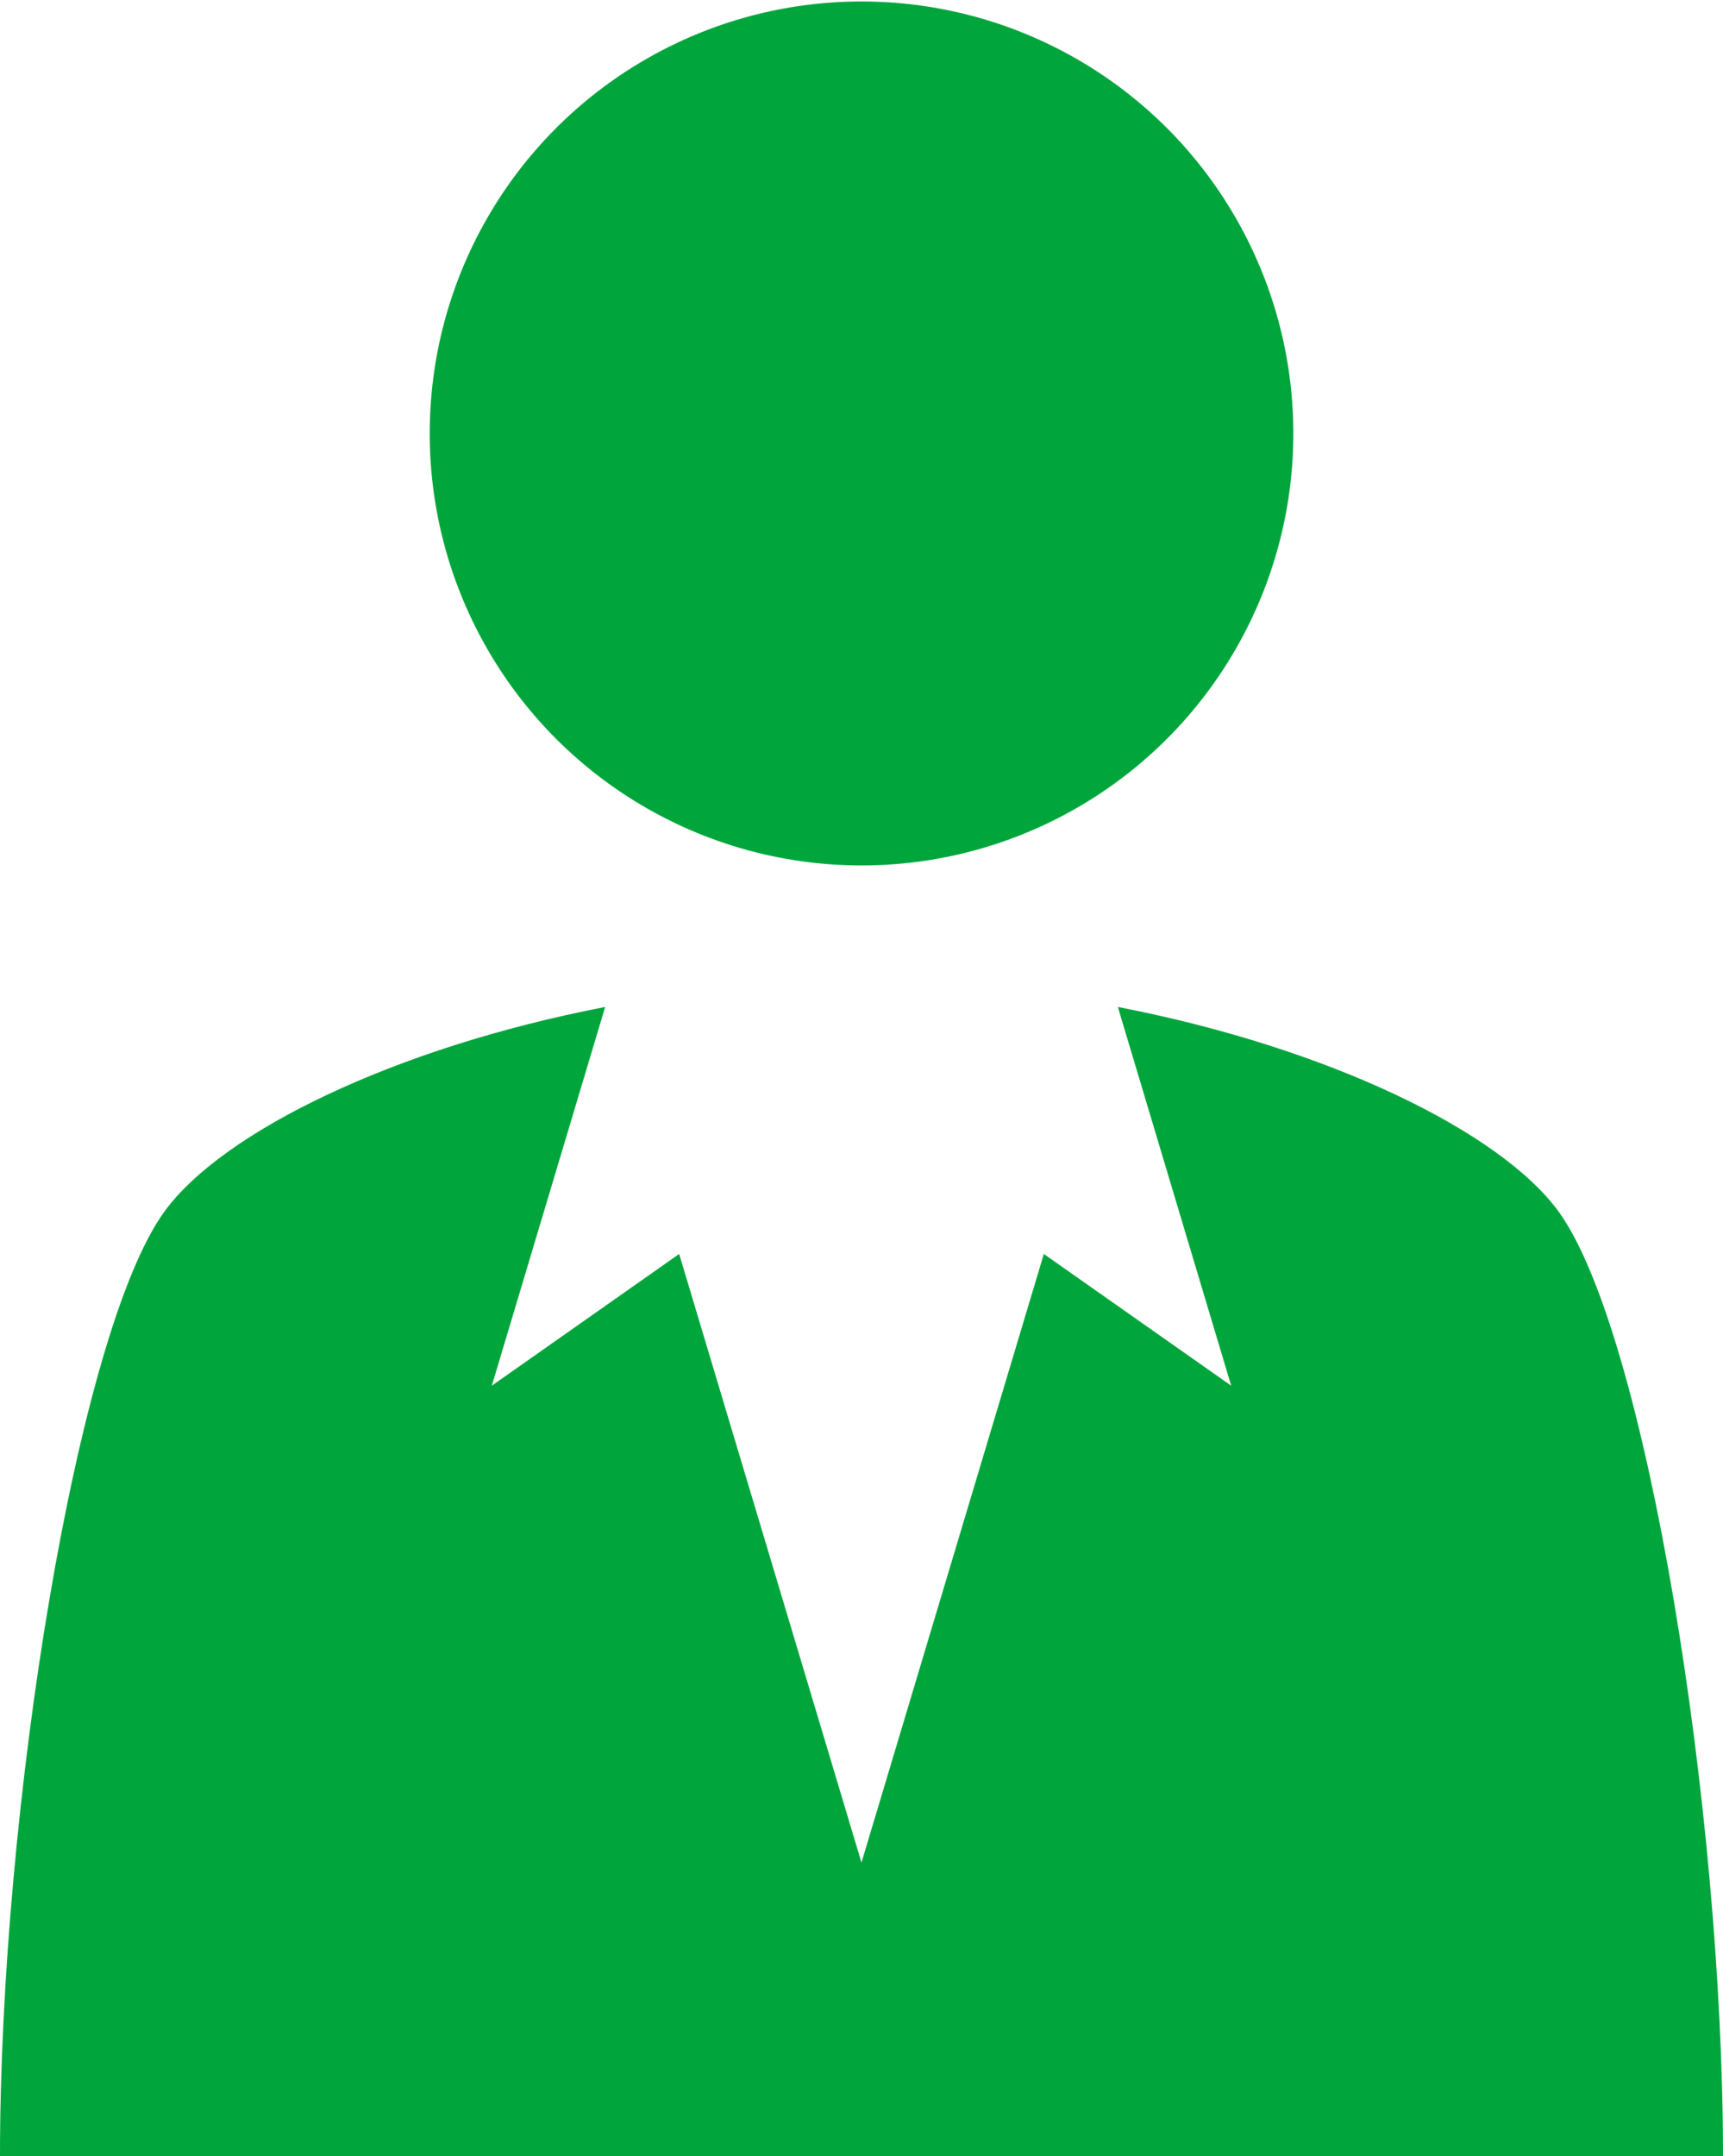
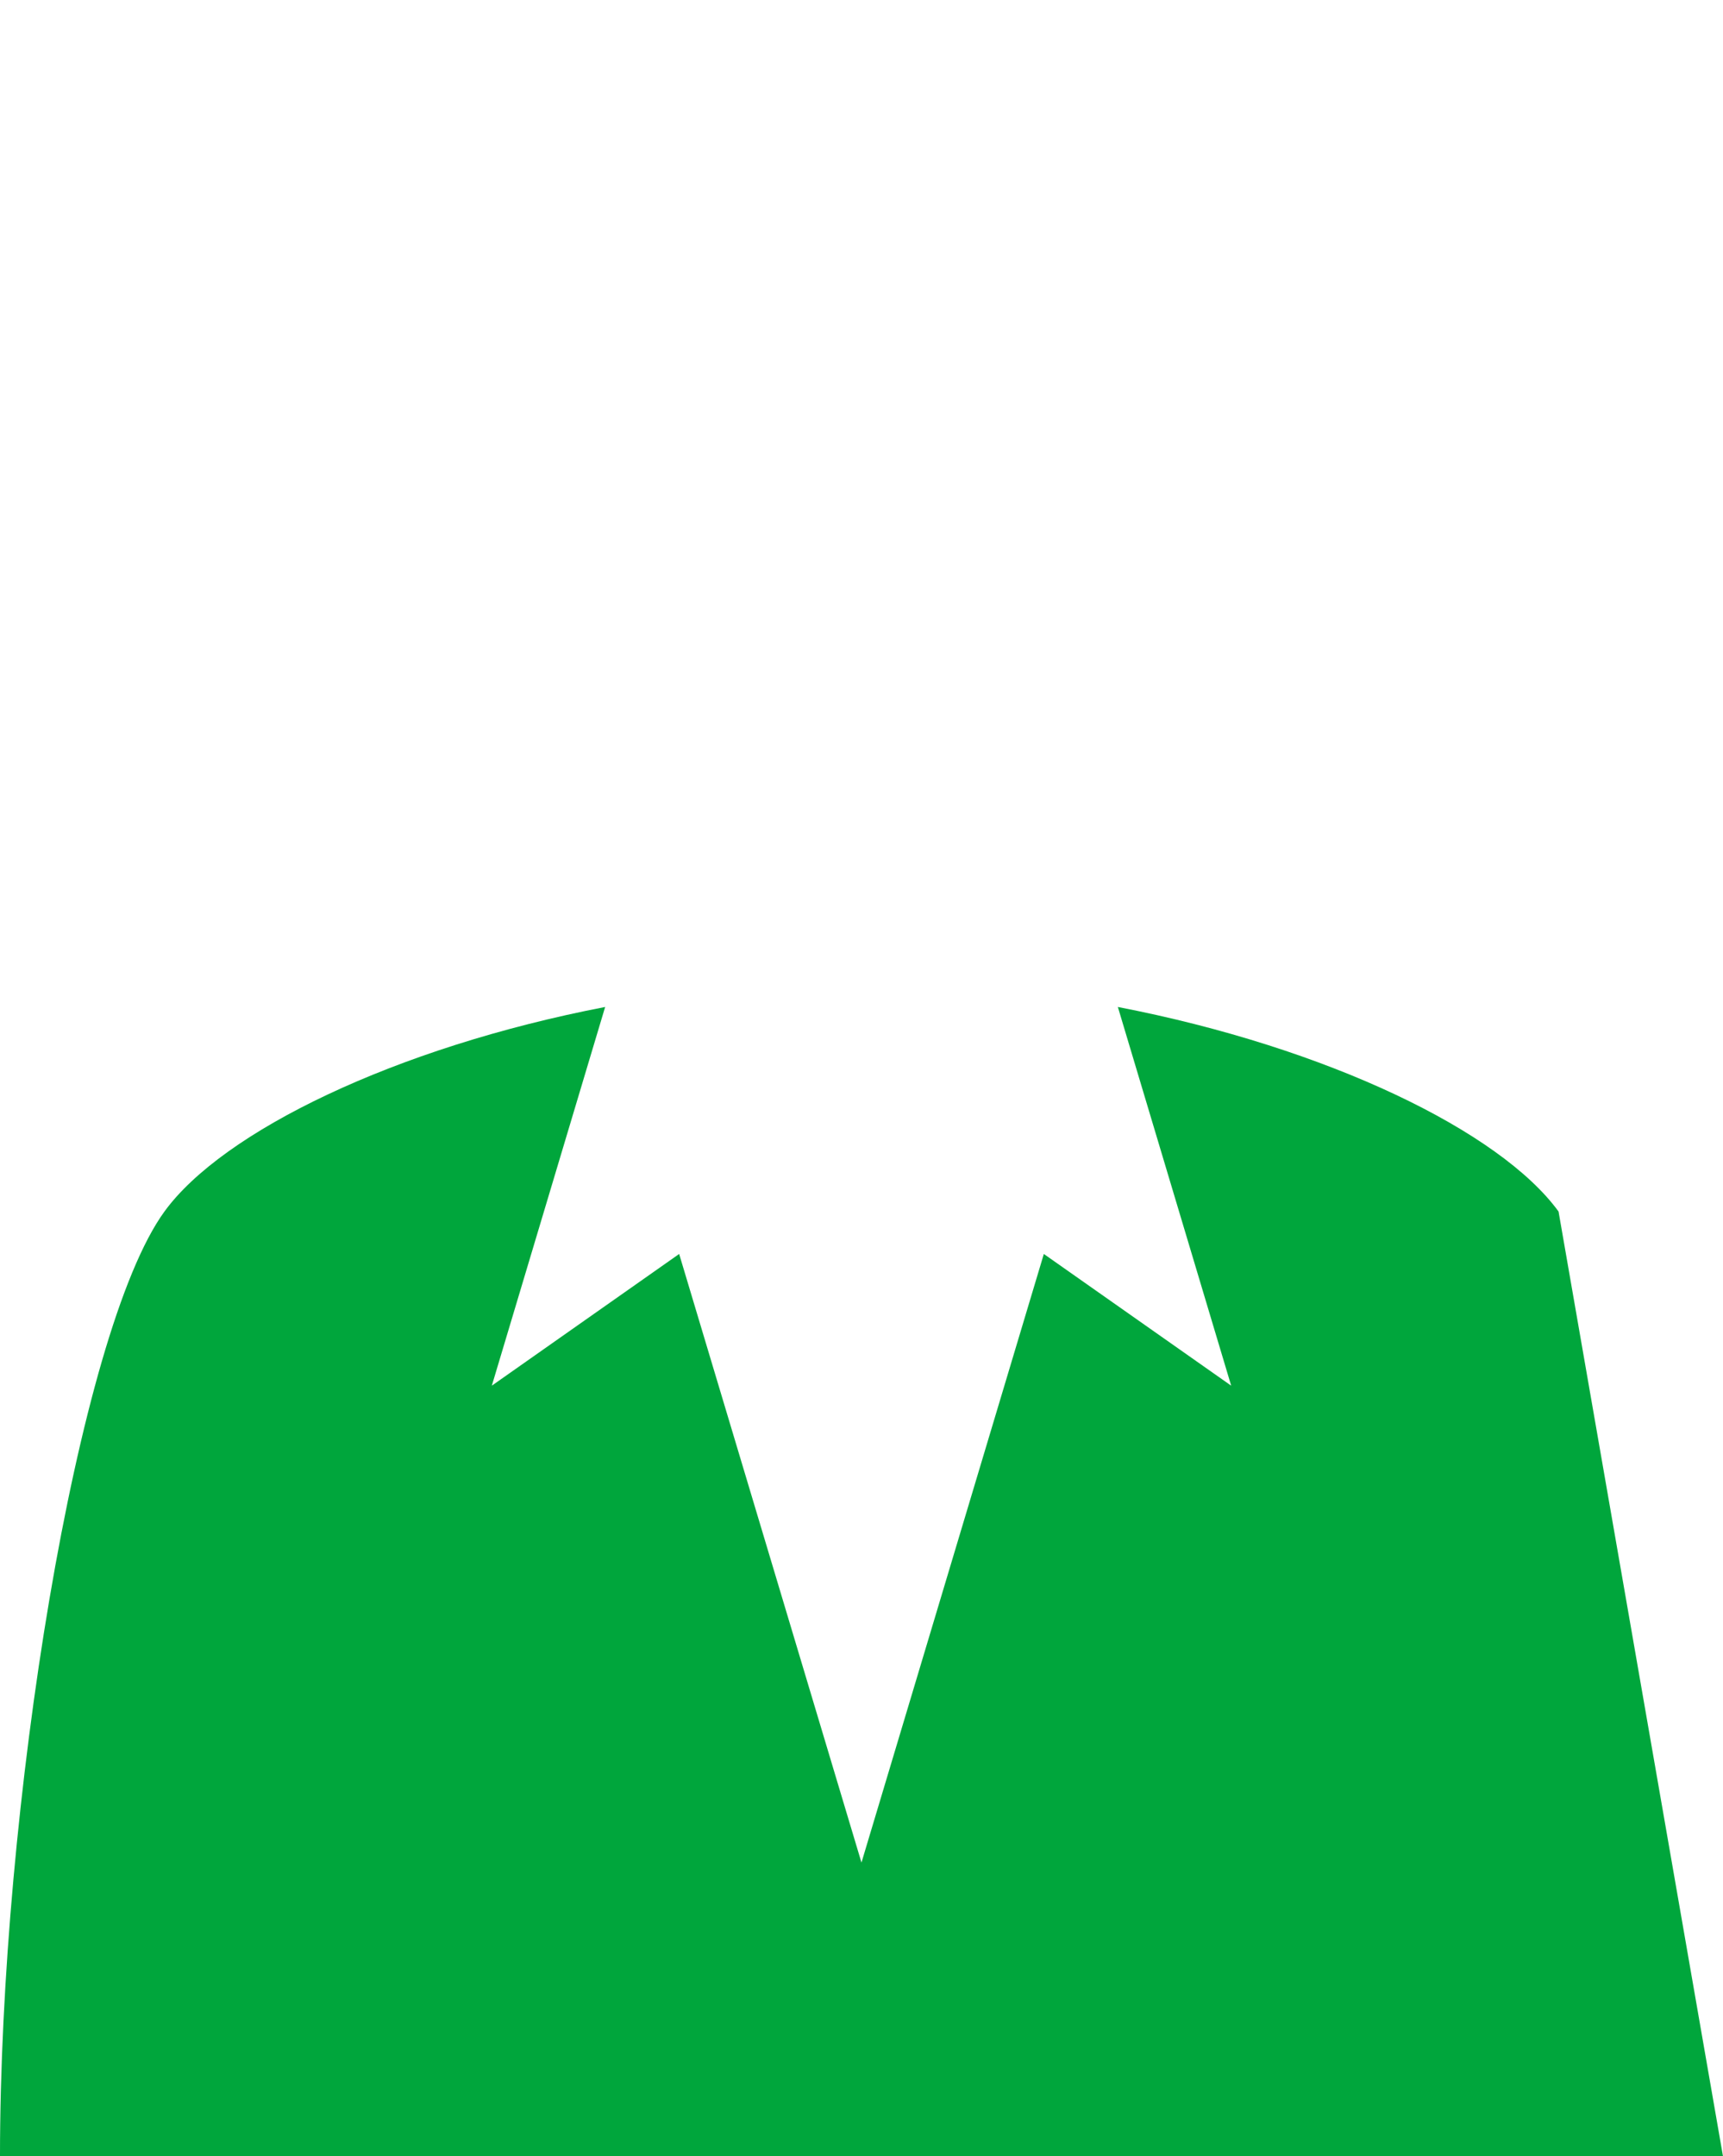
<svg xmlns="http://www.w3.org/2000/svg" width="37.037" height="46.329" viewBox="0 0 37.037 46.329">
  <g id="グループ_548" data-name="グループ 548" transform="translate(-2769.983 -912.744)">
-     <circle id="楕円形_7" data-name="楕円形 7" cx="9.282" cy="9.282" r="9.282" transform="translate(2779.188 912.808) rotate(-0.198)" fill="#00a63c" />
-     <path id="パス_14184" data-name="パス 14184" d="M2803.485,952.191c-1.247-1.714-4.947-3.522-9.473-4.395l2.436,8.137-4.027-2.83-3.92,13.077-3.919-13.077-4.027,2.83,2.436-8.137c-4.527.873-8.226,2.68-9.473,4.395-1.878,2.582-3.535,12.856-3.535,20.3h37.037C2807.02,965.046,2805.364,954.772,2803.485,952.191Z" transform="translate(0 -13.415)" fill="#00a63c" />
+     <path id="パス_14184" data-name="パス 14184" d="M2803.485,952.191c-1.247-1.714-4.947-3.522-9.473-4.395l2.436,8.137-4.027-2.83-3.92,13.077-3.919-13.077-4.027,2.83,2.436-8.137c-4.527.873-8.226,2.68-9.473,4.395-1.878,2.582-3.535,12.856-3.535,20.3h37.037Z" transform="translate(0 -13.415)" fill="#00a63c" />
  </g>
</svg>